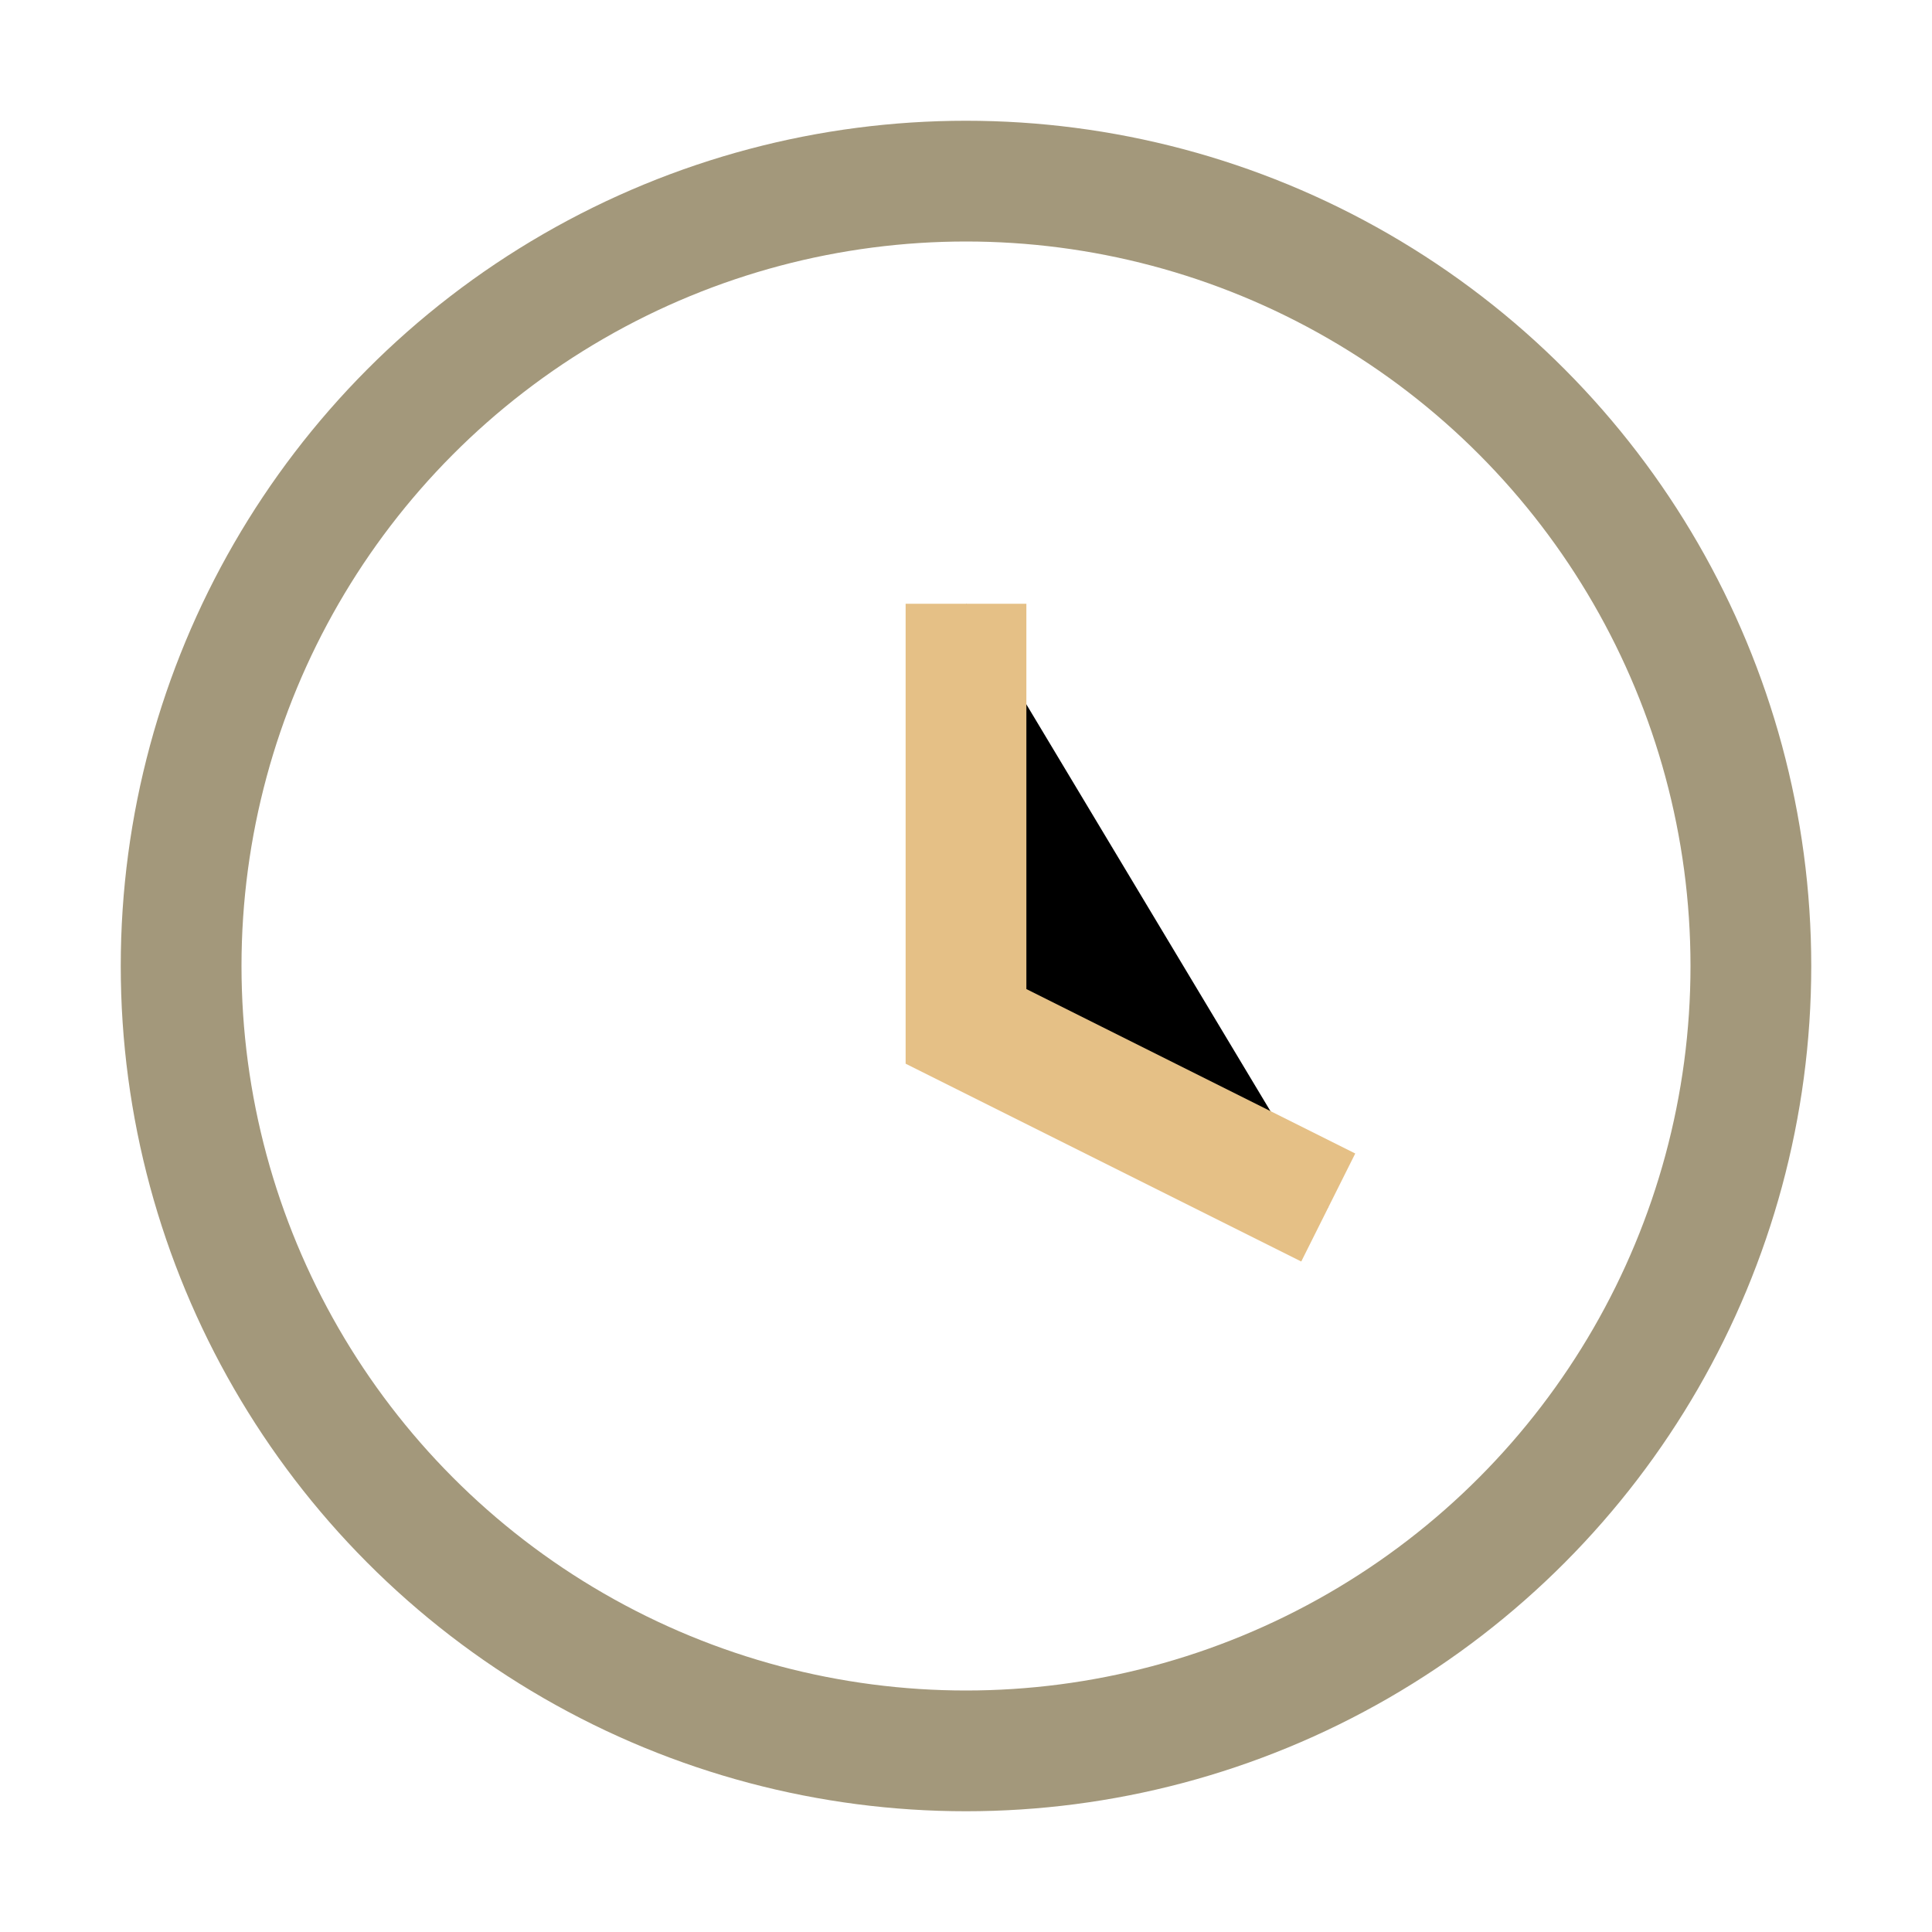
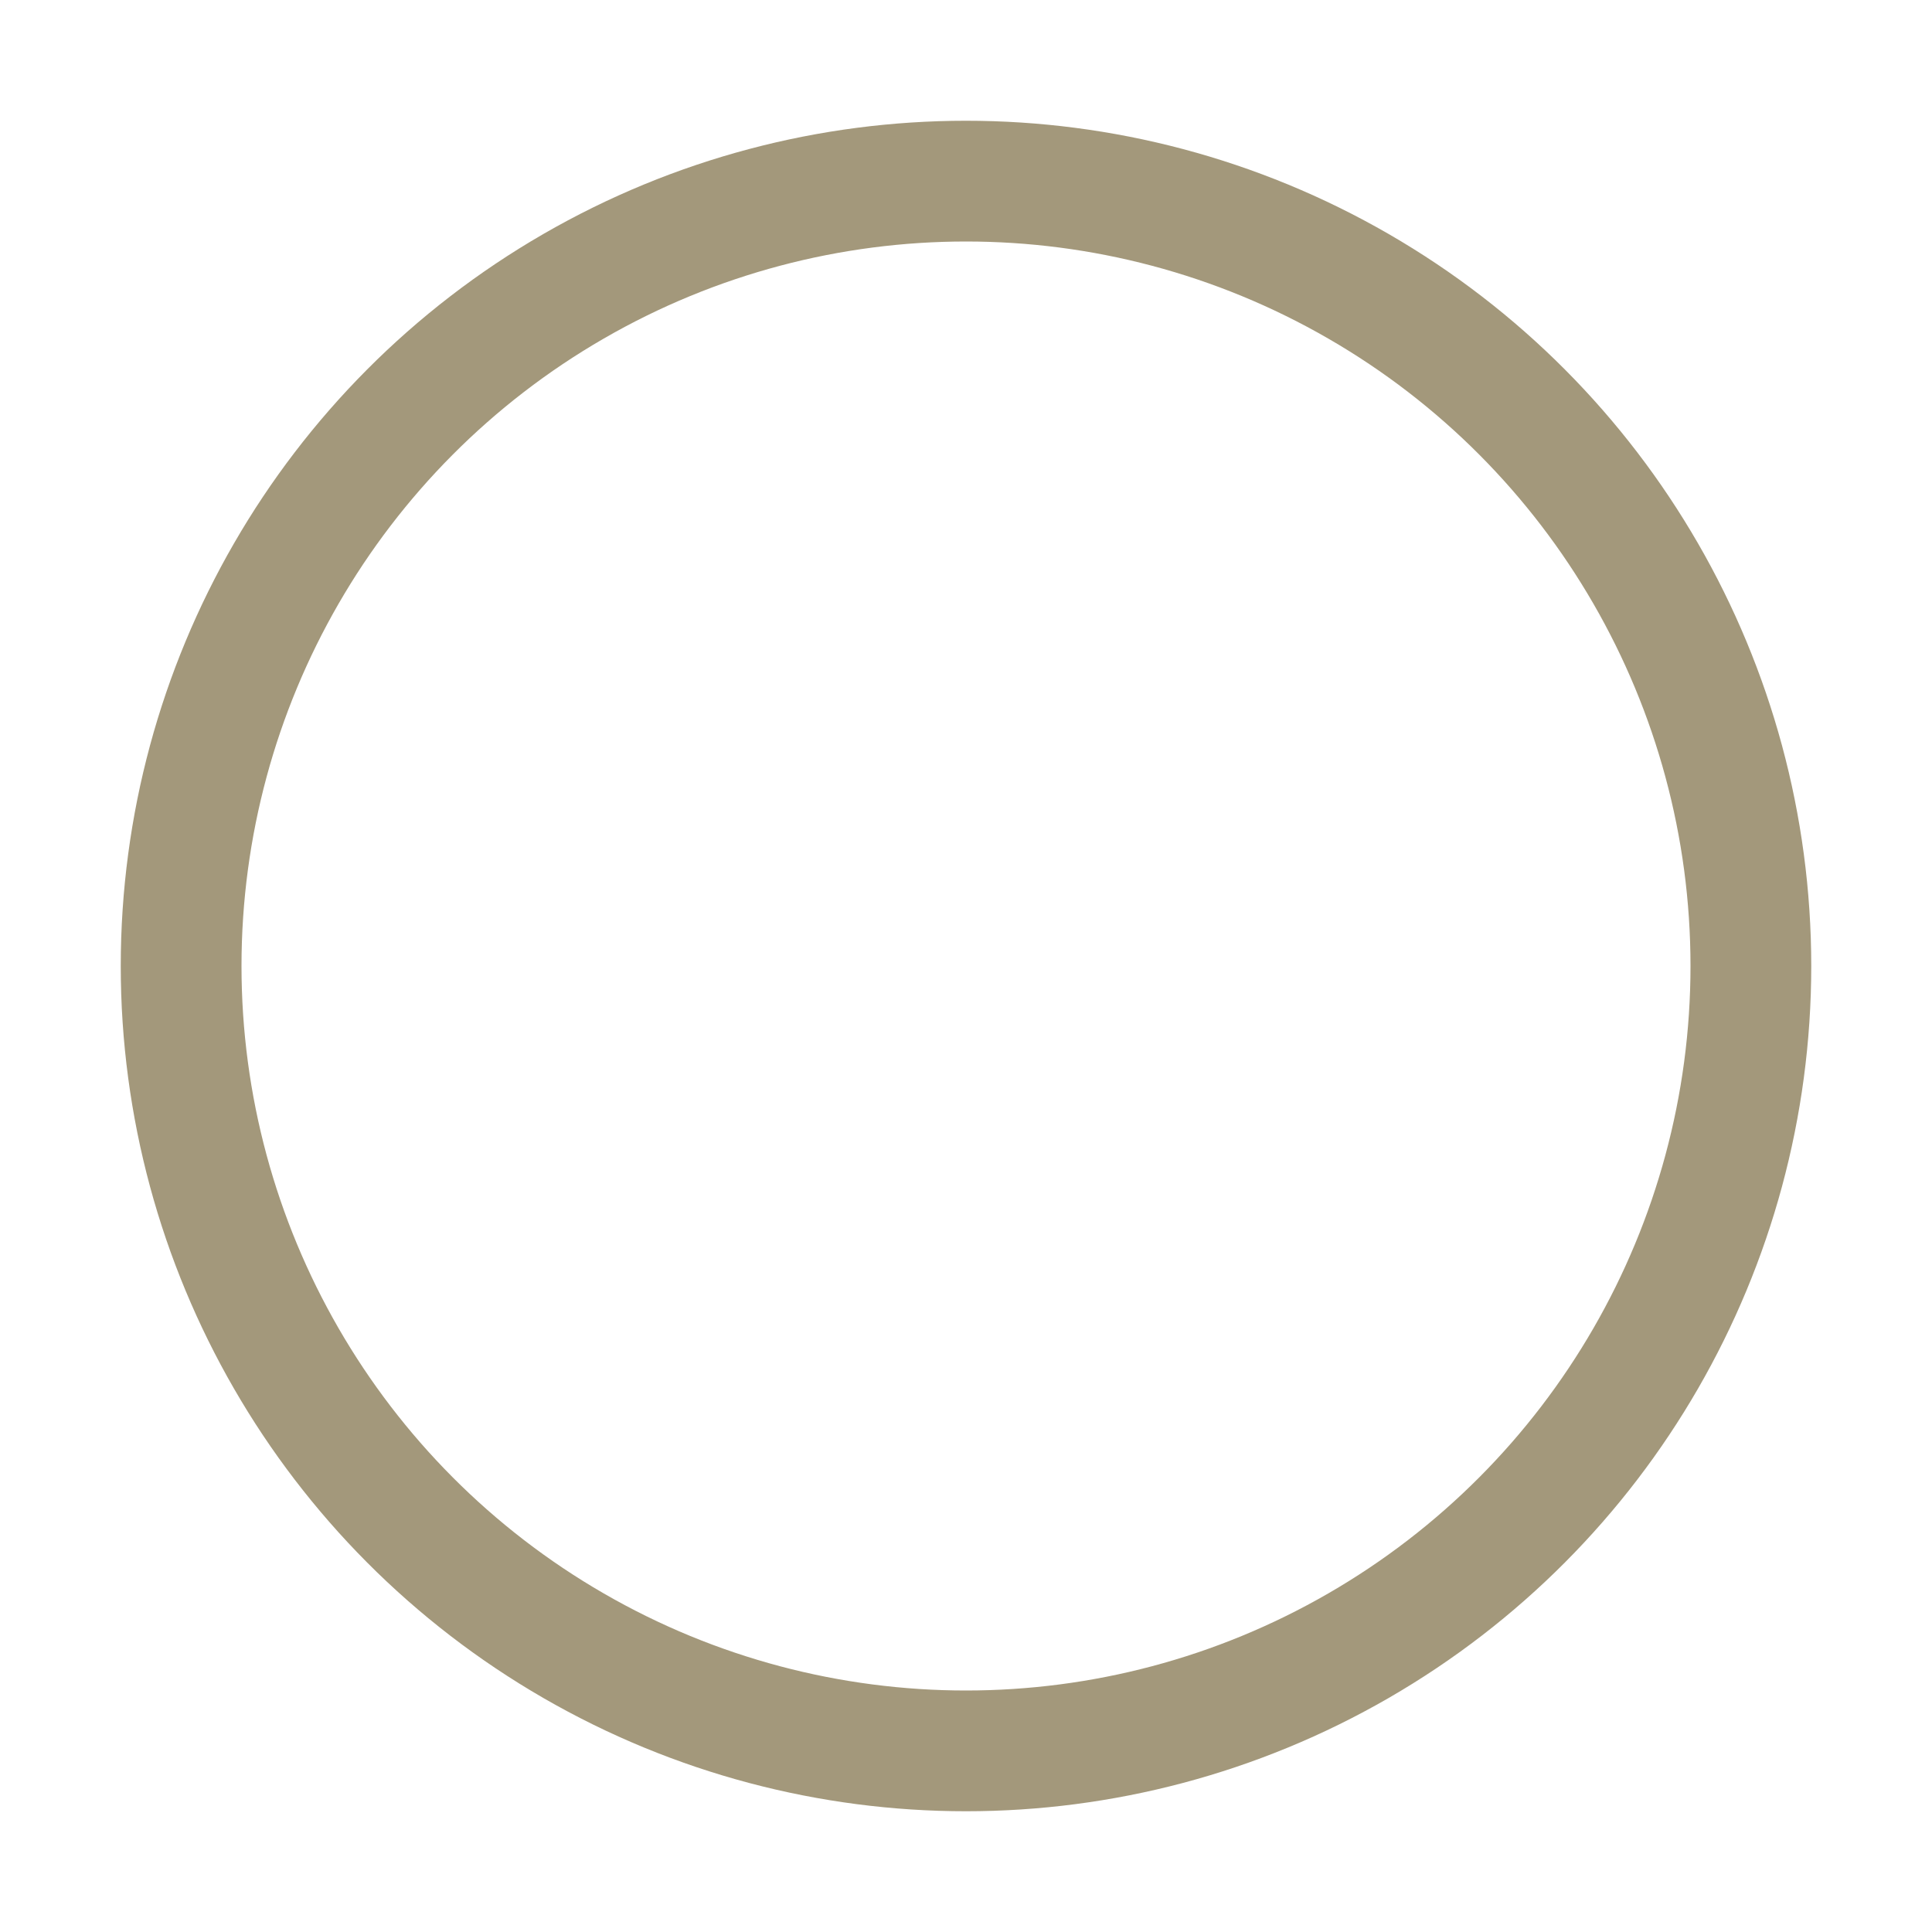
<svg xmlns="http://www.w3.org/2000/svg" width="32" height="32" viewBox="0 0 32 32">
  <circle cx="16" cy="16" r="13" fill="none" stroke="#A3987B" stroke-width="2" />
-   <path d="M16 10v7l6 3" stroke="#E5C086" stroke-width="2" />
</svg>